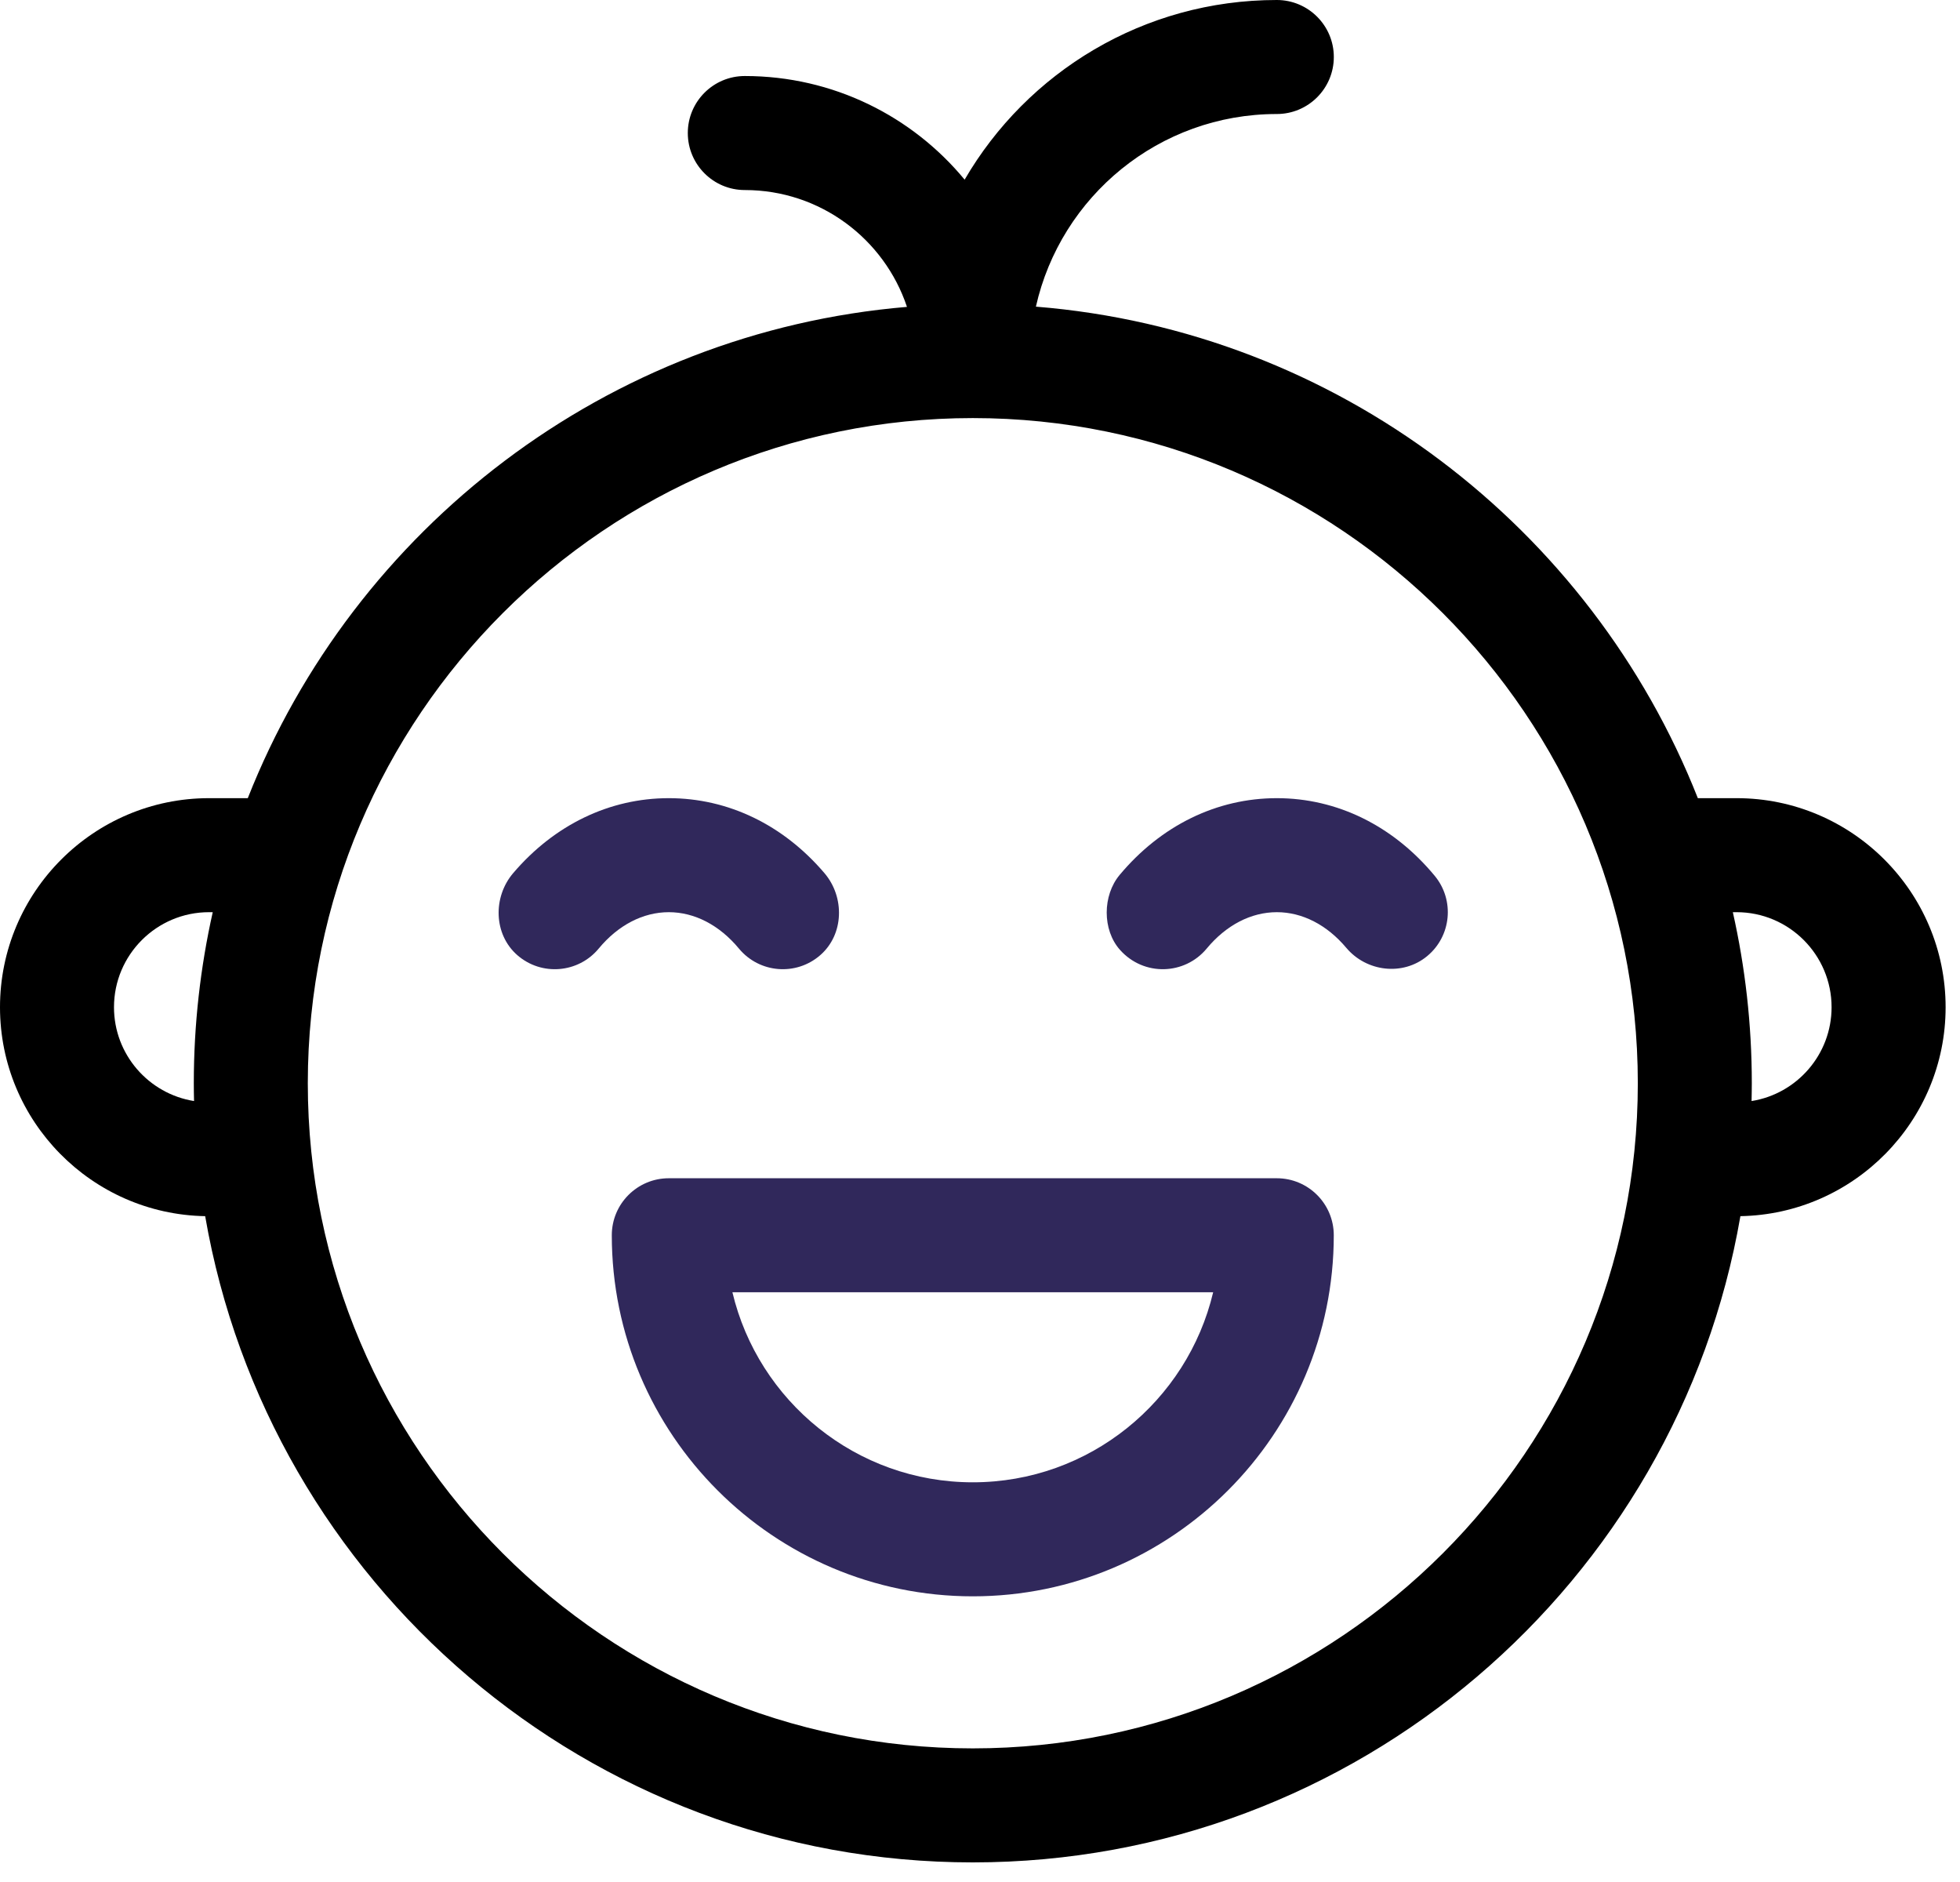
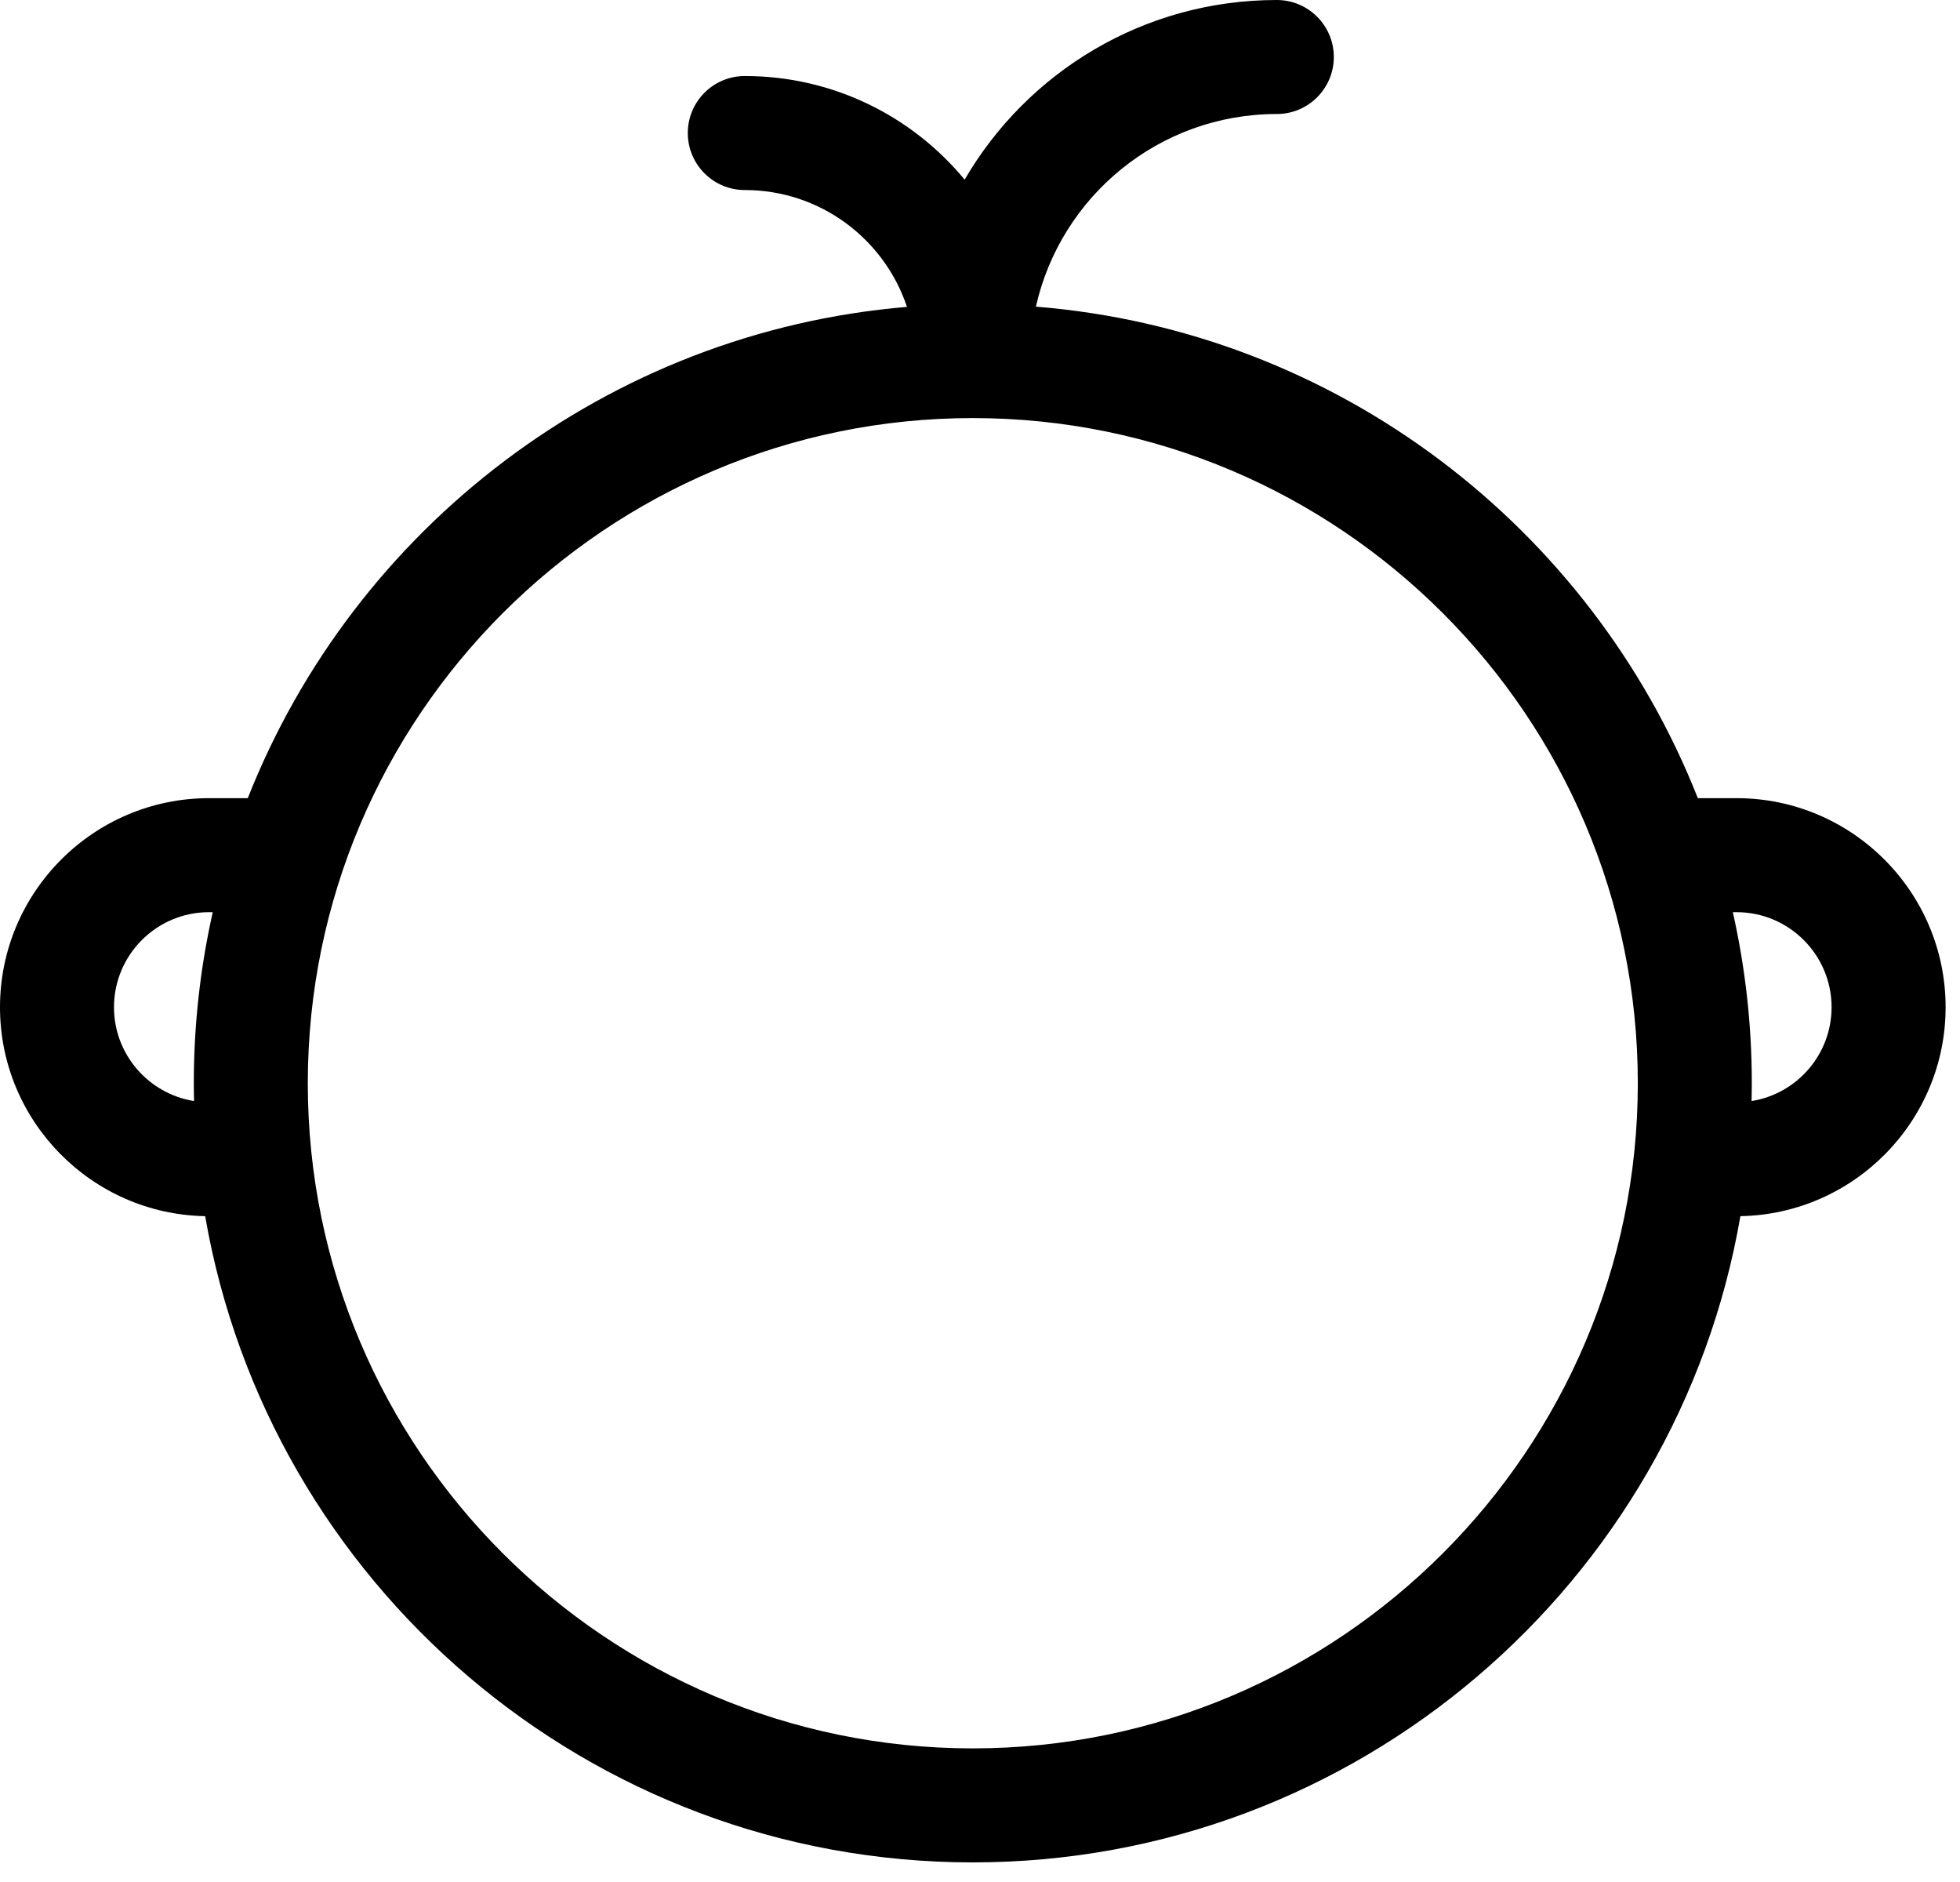
<svg xmlns="http://www.w3.org/2000/svg" width="50" height="48" viewBox="0 0 50 48" fill="none">
  <path d="M44.301 20.357H43.312C40.591 13.461 34.12 8.44 26.426 7.821C27.058 5.009 29.569 2.908 32.571 2.908C33.374 2.908 34.026 2.257 34.026 1.454C34.026 0.651 33.374 0 32.571 0C29.172 0 26.203 1.842 24.608 4.582C23.274 2.968 21.257 1.939 19 1.939C18.197 1.939 17.546 2.59 17.546 3.393C17.546 4.196 18.197 4.847 19 4.847C20.926 4.847 22.559 6.095 23.137 7.827C15.474 8.471 9.033 13.482 6.321 20.357H5.332C2.392 20.357 0 22.749 0 25.689C0 28.596 2.339 30.966 5.234 31.018C6.848 40.366 15.014 47.5 24.816 47.5C34.618 47.5 42.785 40.366 44.398 31.018C47.293 30.966 49.633 28.596 49.633 25.689C49.633 22.749 47.241 20.357 44.301 20.357ZM4.944 27.628C4.944 27.779 4.946 27.931 4.95 28.082C3.794 27.898 2.908 26.895 2.908 25.689C2.908 24.352 3.995 23.265 5.332 23.265H5.427C5.112 24.67 4.944 26.129 4.944 27.628ZM24.816 44.592C15.462 44.592 7.852 36.982 7.852 27.628C7.852 18.273 15.462 10.663 24.816 10.663C34.17 10.663 41.781 18.273 41.781 27.628C41.781 36.982 34.17 44.592 24.816 44.592ZM44.683 28.082C44.686 27.931 44.689 27.779 44.689 27.628C44.689 26.129 44.521 24.67 44.205 23.265H44.301C45.637 23.265 46.724 24.352 46.724 25.689C46.724 26.895 45.839 27.898 44.683 28.082Z" fill="black" />
-   <path d="M18.85 24.193C19.37 24.821 20.308 24.9 20.926 24.36C21.532 23.832 21.553 22.88 21.032 22.269C19.98 21.035 18.573 20.357 17.061 20.357C15.55 20.357 14.143 21.035 13.091 22.269C12.57 22.88 12.591 23.832 13.197 24.361C13.815 24.9 14.753 24.821 15.273 24.193C15.768 23.595 16.404 23.265 17.061 23.265C17.719 23.265 18.354 23.595 18.85 24.193Z" fill="#30285B" />
-   <path d="M32.572 20.357C31.042 20.357 29.619 21.052 28.563 22.314C28.125 22.838 28.117 23.715 28.57 24.225C29.179 24.909 30.223 24.869 30.783 24.193C31.279 23.595 31.914 23.265 32.572 23.265C33.222 23.265 33.851 23.588 34.344 24.174C34.859 24.786 35.785 24.897 36.403 24.389C37.026 23.878 37.113 22.958 36.6 22.338C35.542 21.061 34.111 20.357 32.572 20.357Z" fill="#30285B" />
-   <path d="M32.571 30.051H17.061C16.258 30.051 15.607 30.702 15.607 31.505C15.607 36.583 19.738 40.714 24.816 40.714C29.894 40.714 34.025 36.583 34.025 31.505C34.025 30.702 33.374 30.051 32.571 30.051ZM24.816 37.806C21.842 37.806 19.343 35.735 18.684 32.959H30.948C30.29 35.735 27.79 37.806 24.816 37.806Z" fill="#30285B" />
</svg>